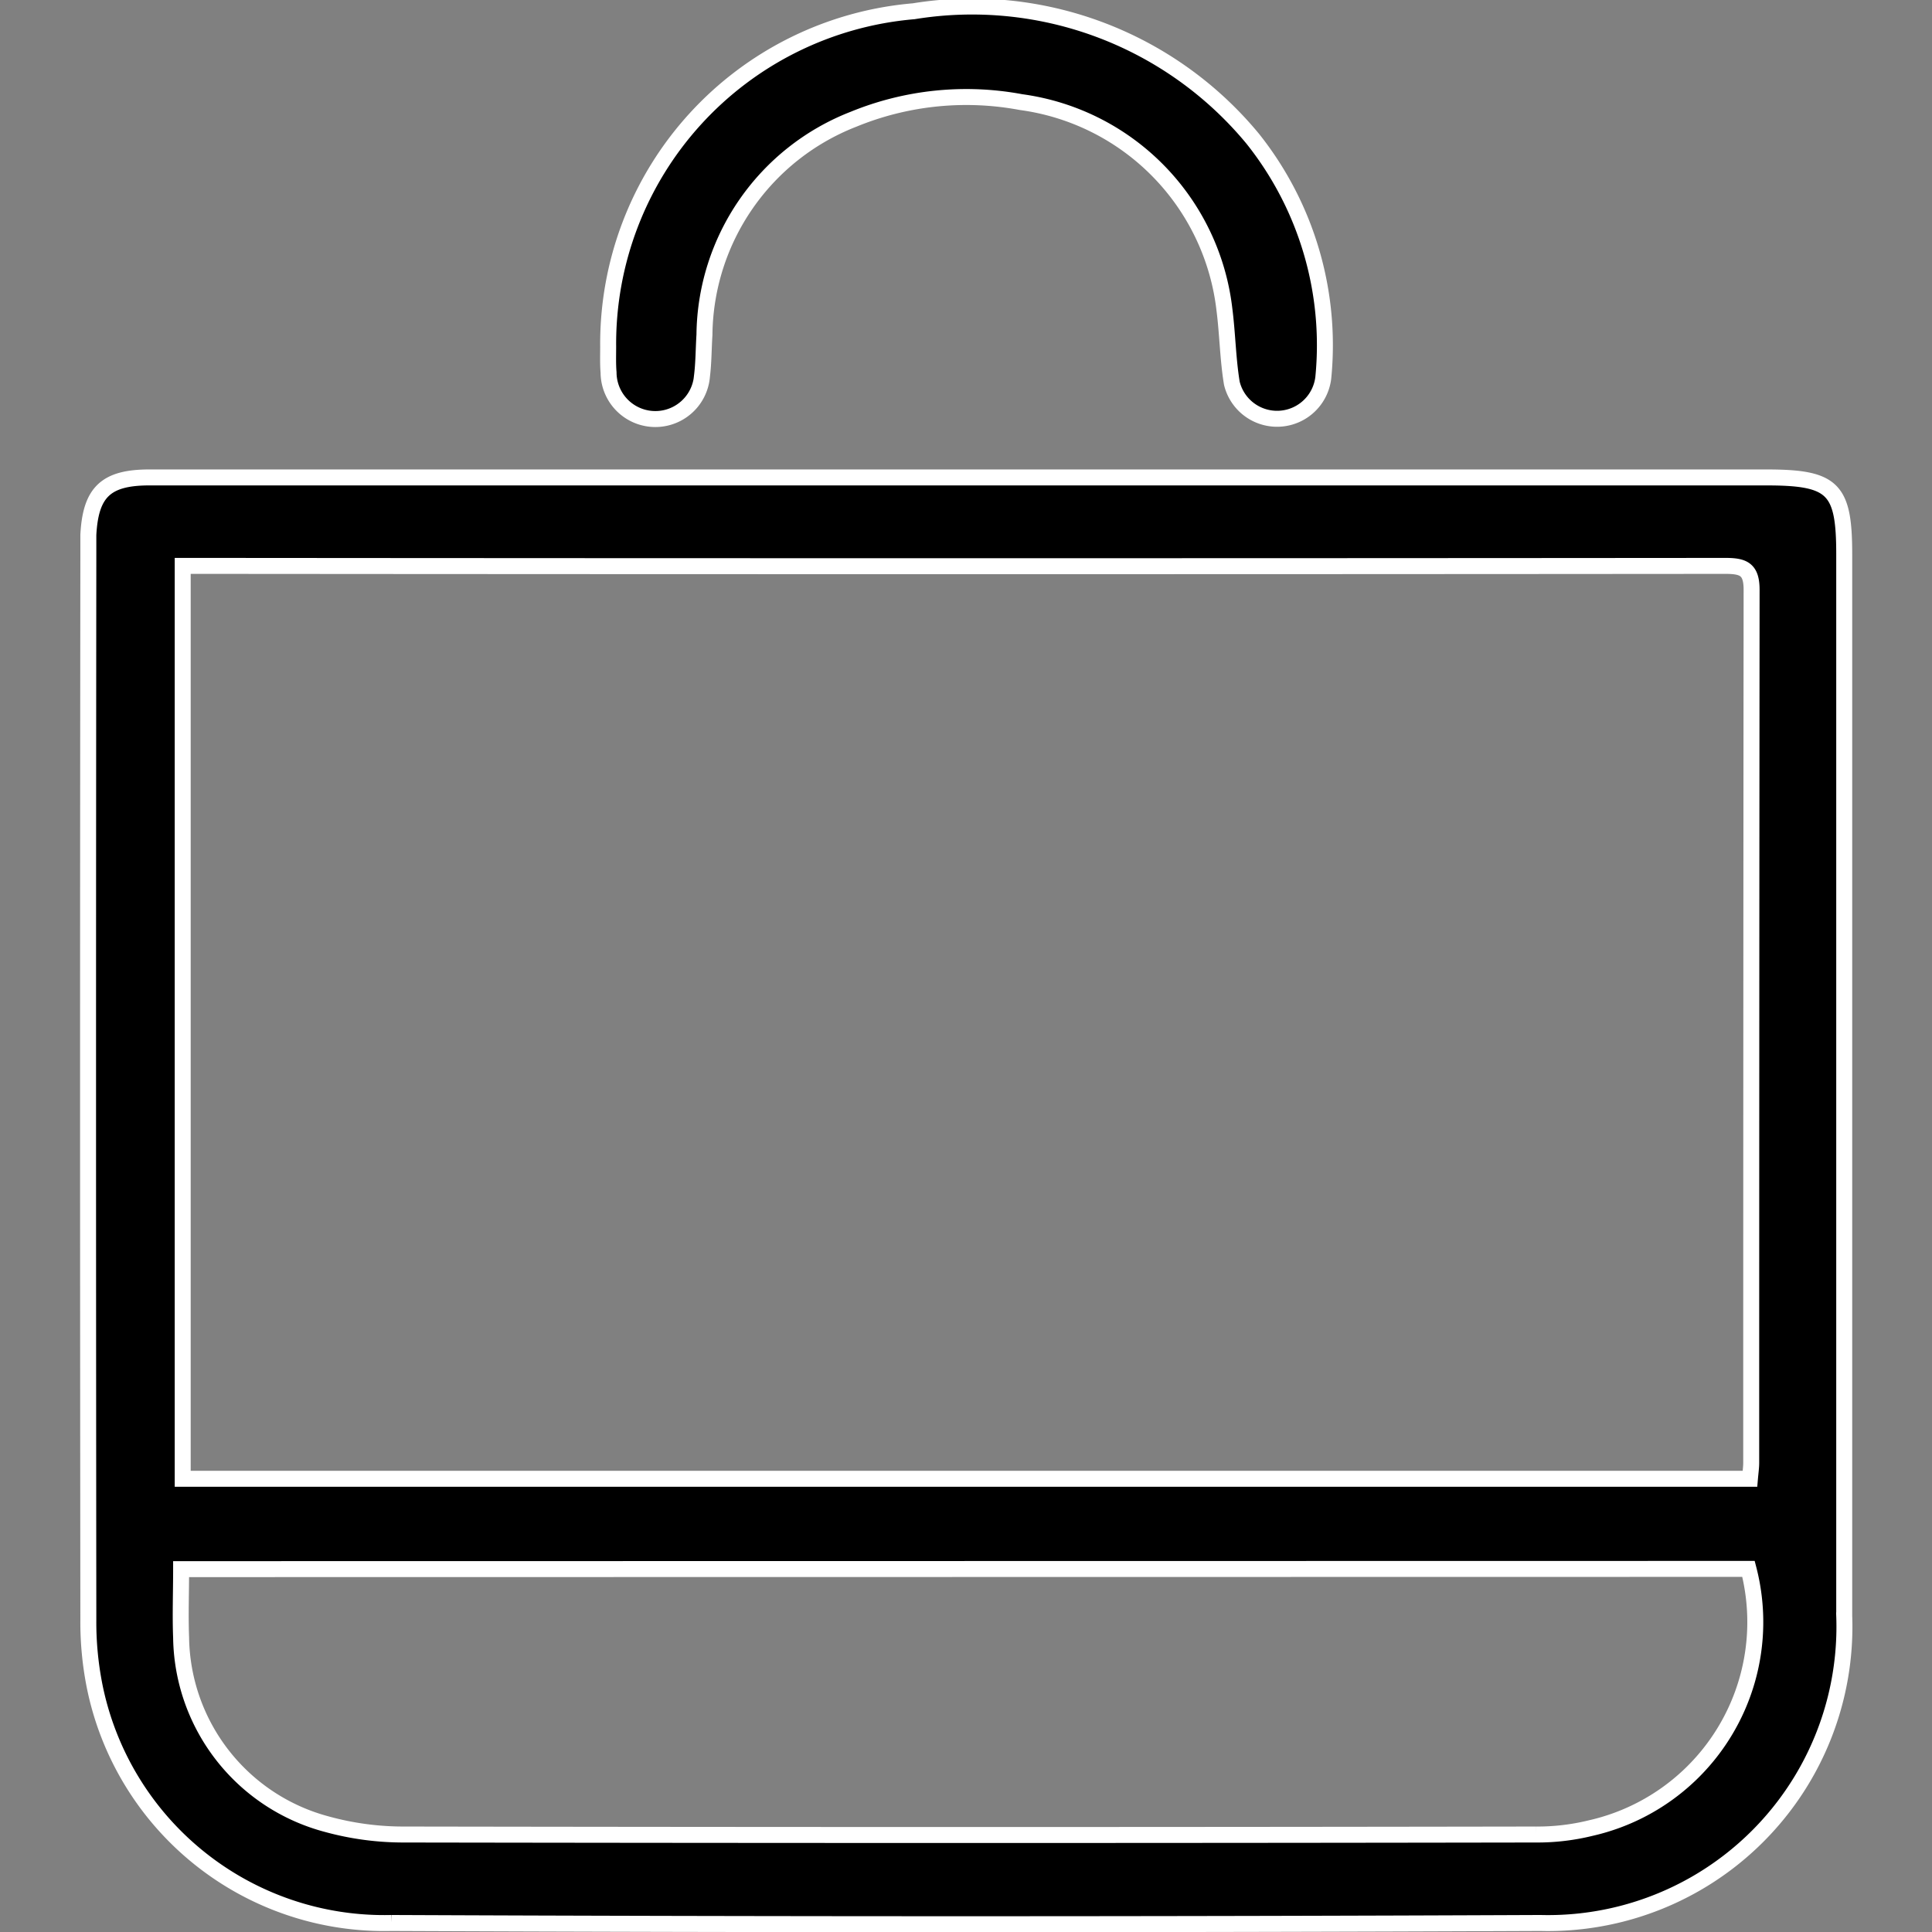
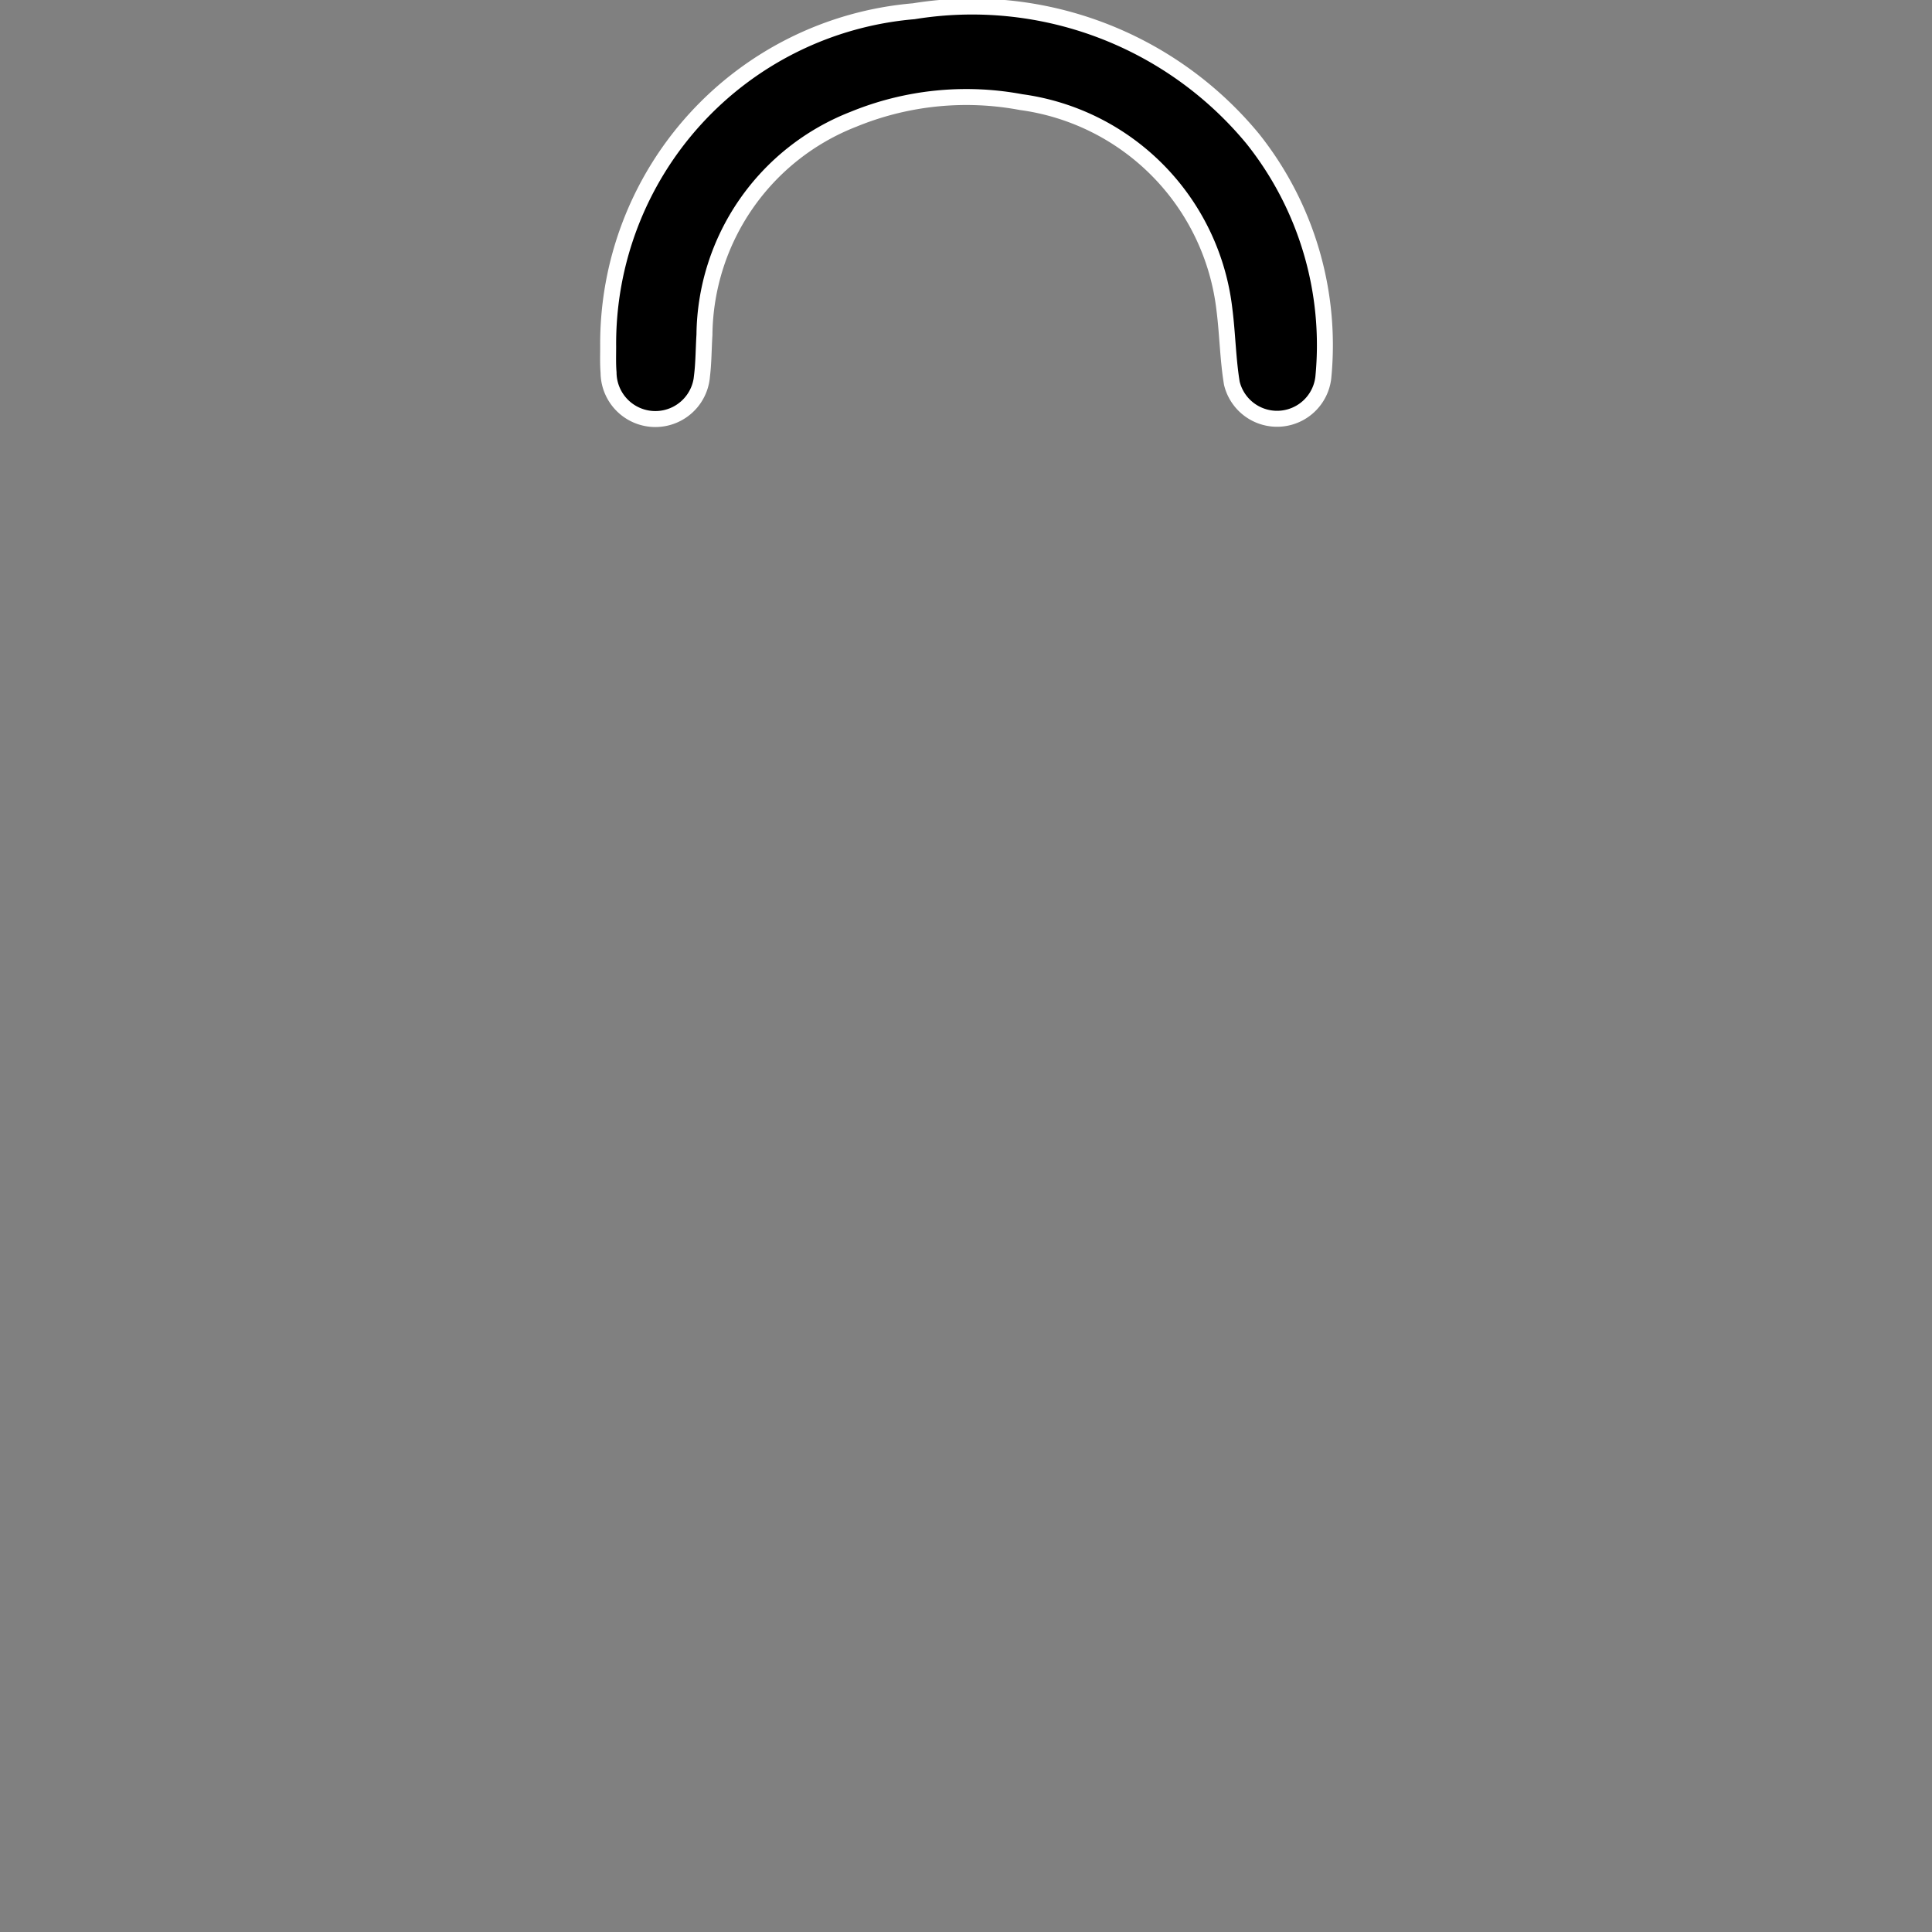
<svg xmlns="http://www.w3.org/2000/svg" id="SvgjsSvg1038" width="288" height="288" version="1.1">
  <rect width="100%" height="100%" fill="#808080" stroke="none" />
  <defs id="SvgjsDefs1039" />
  <g id="SvgjsG1040">
    <svg width="288" height="288">
      <svg width="288" height="288">
        <svg width="288" height="288" viewBox="0 0 22.2 24.199">
          <g fill="#000000" class="color000 svgShape colore00000 colorfff" transform="translate(-1463.079 -55.255)">
-             <path fill-rule="evenodd" stroke="#ffffff" stroke-miterlimit="10" stroke-width=".2" d="M21.22,15.458H31.24c.841,0,.978.136.978.963q0,6.647,0,13.294a3.712,3.712,0,0,1-3.806,3.849q-7.2.031-14.39,0A3.7,3.7,0,0,1,10.3,30.579a4.116,4.116,0,0,1-.075-.815q-.007-6.673,0-13.347c0-.079,0-.159,0-.238.028-.537.219-.721.765-.721ZM31.037,28c.007-.082.016-.142.016-.2q0-5.467.005-10.934c0-.258-.1-.3-.328-.3q-9.512.008-19.023,0h-.3V28Zm-19.65,1.132c0,.3-.011.578,0,.858a2.454,2.454,0,0,0,1.827,2.337,3.624,3.624,0,0,0,.971.129q7.086.012,14.171,0a2.791,2.791,0,0,0,.684-.08,2.646,2.646,0,0,0,1.979-3.247Z" class="color000 svgShape colorStroke000 svgStroke colorStrokee00000 colorStrokefff" data-name="Path 143" transform="translate(1452.961 45.777)" fill="#000000" />
            <path fill-rule="evenodd" stroke="#ffffff" stroke-miterlimit="10" stroke-width=".2" d="M17.679,13.323a4.18,4.18,0,0,1,3.827-4.2,4.558,4.558,0,0,1,4.249,1.6,4.148,4.148,0,0,1,.881,2.992.583.583,0,0,1-1.145.068c-.05-.3-.054-.616-.093-.922a2.965,2.965,0,0,0-2.547-2.6,3.726,3.726,0,0,0-2.1.215,2.929,2.929,0,0,0-1.866,2.7c-.011.172-.01.346-.031.517a.586.586,0,0,1-1.17-.045C17.675,13.542,17.679,13.432,17.679,13.323Z" class="color000 svgShape colorStroke000 svgStroke colorStrokee00000 colorStrokefff" data-name="Path 144" transform="translate(1452.018 46.273)" fill="#000000" />
          </g>
        </svg>
      </svg>
    </svg>
  </g>
</svg>